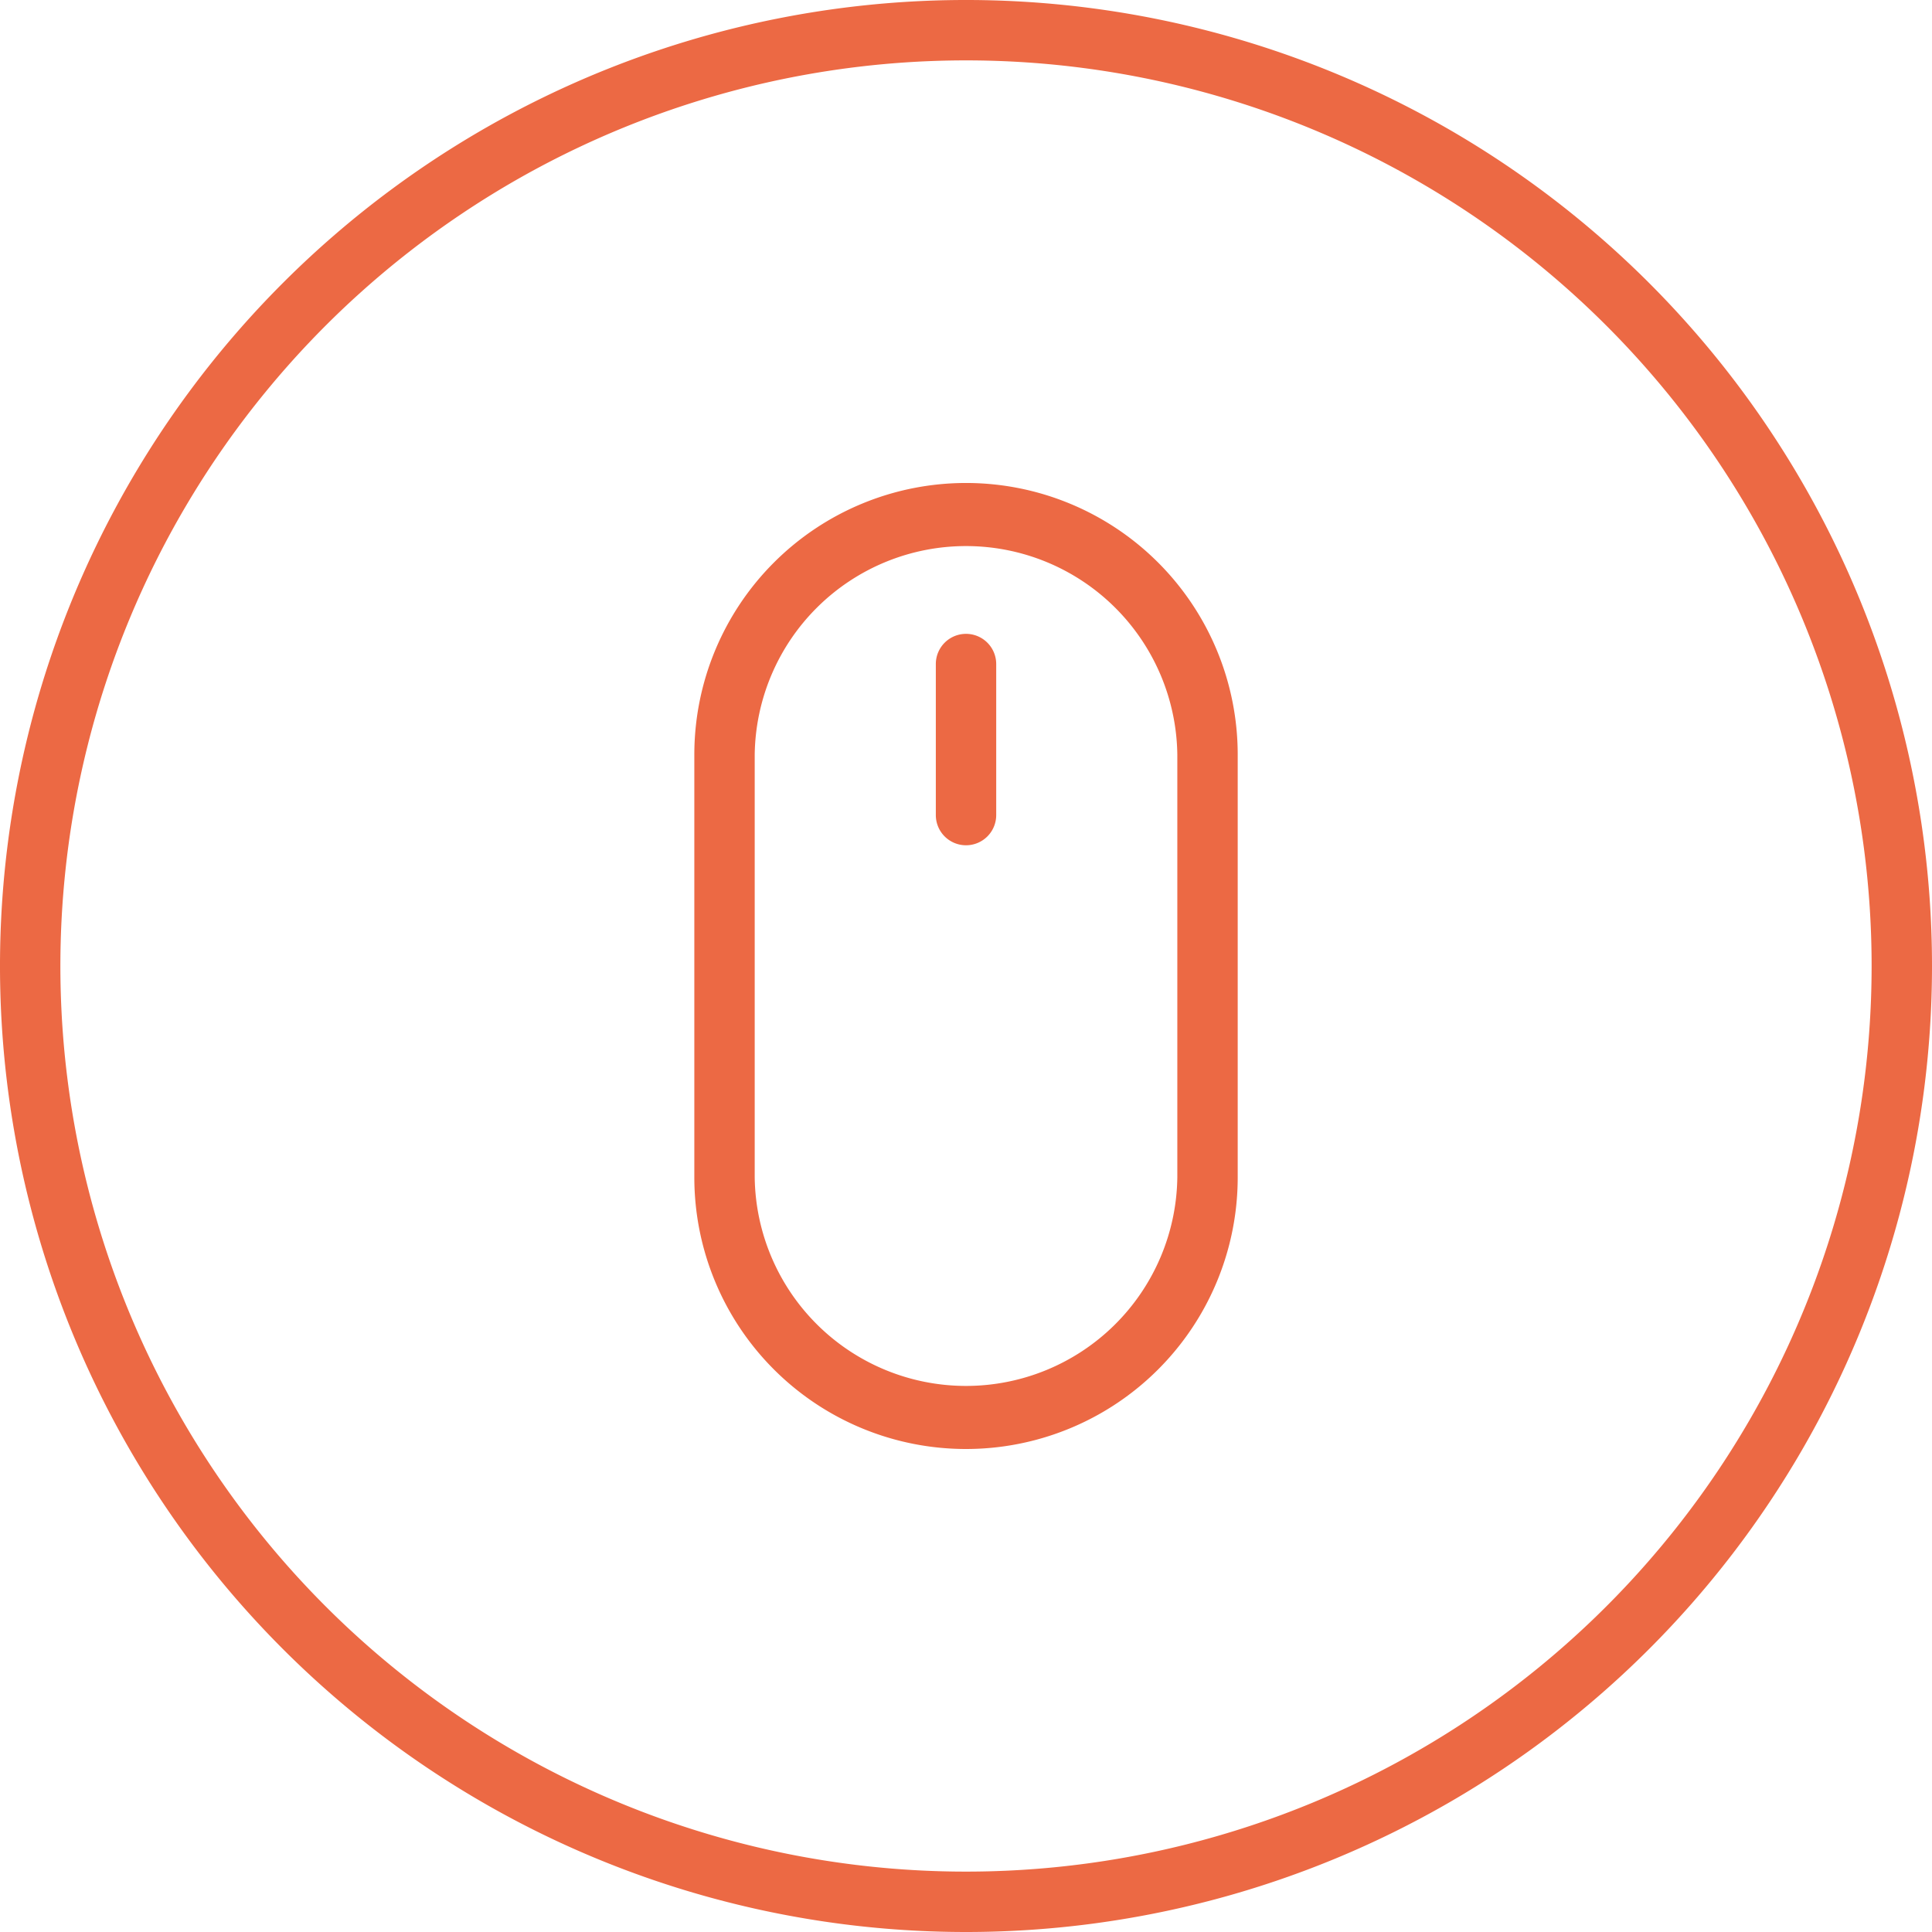
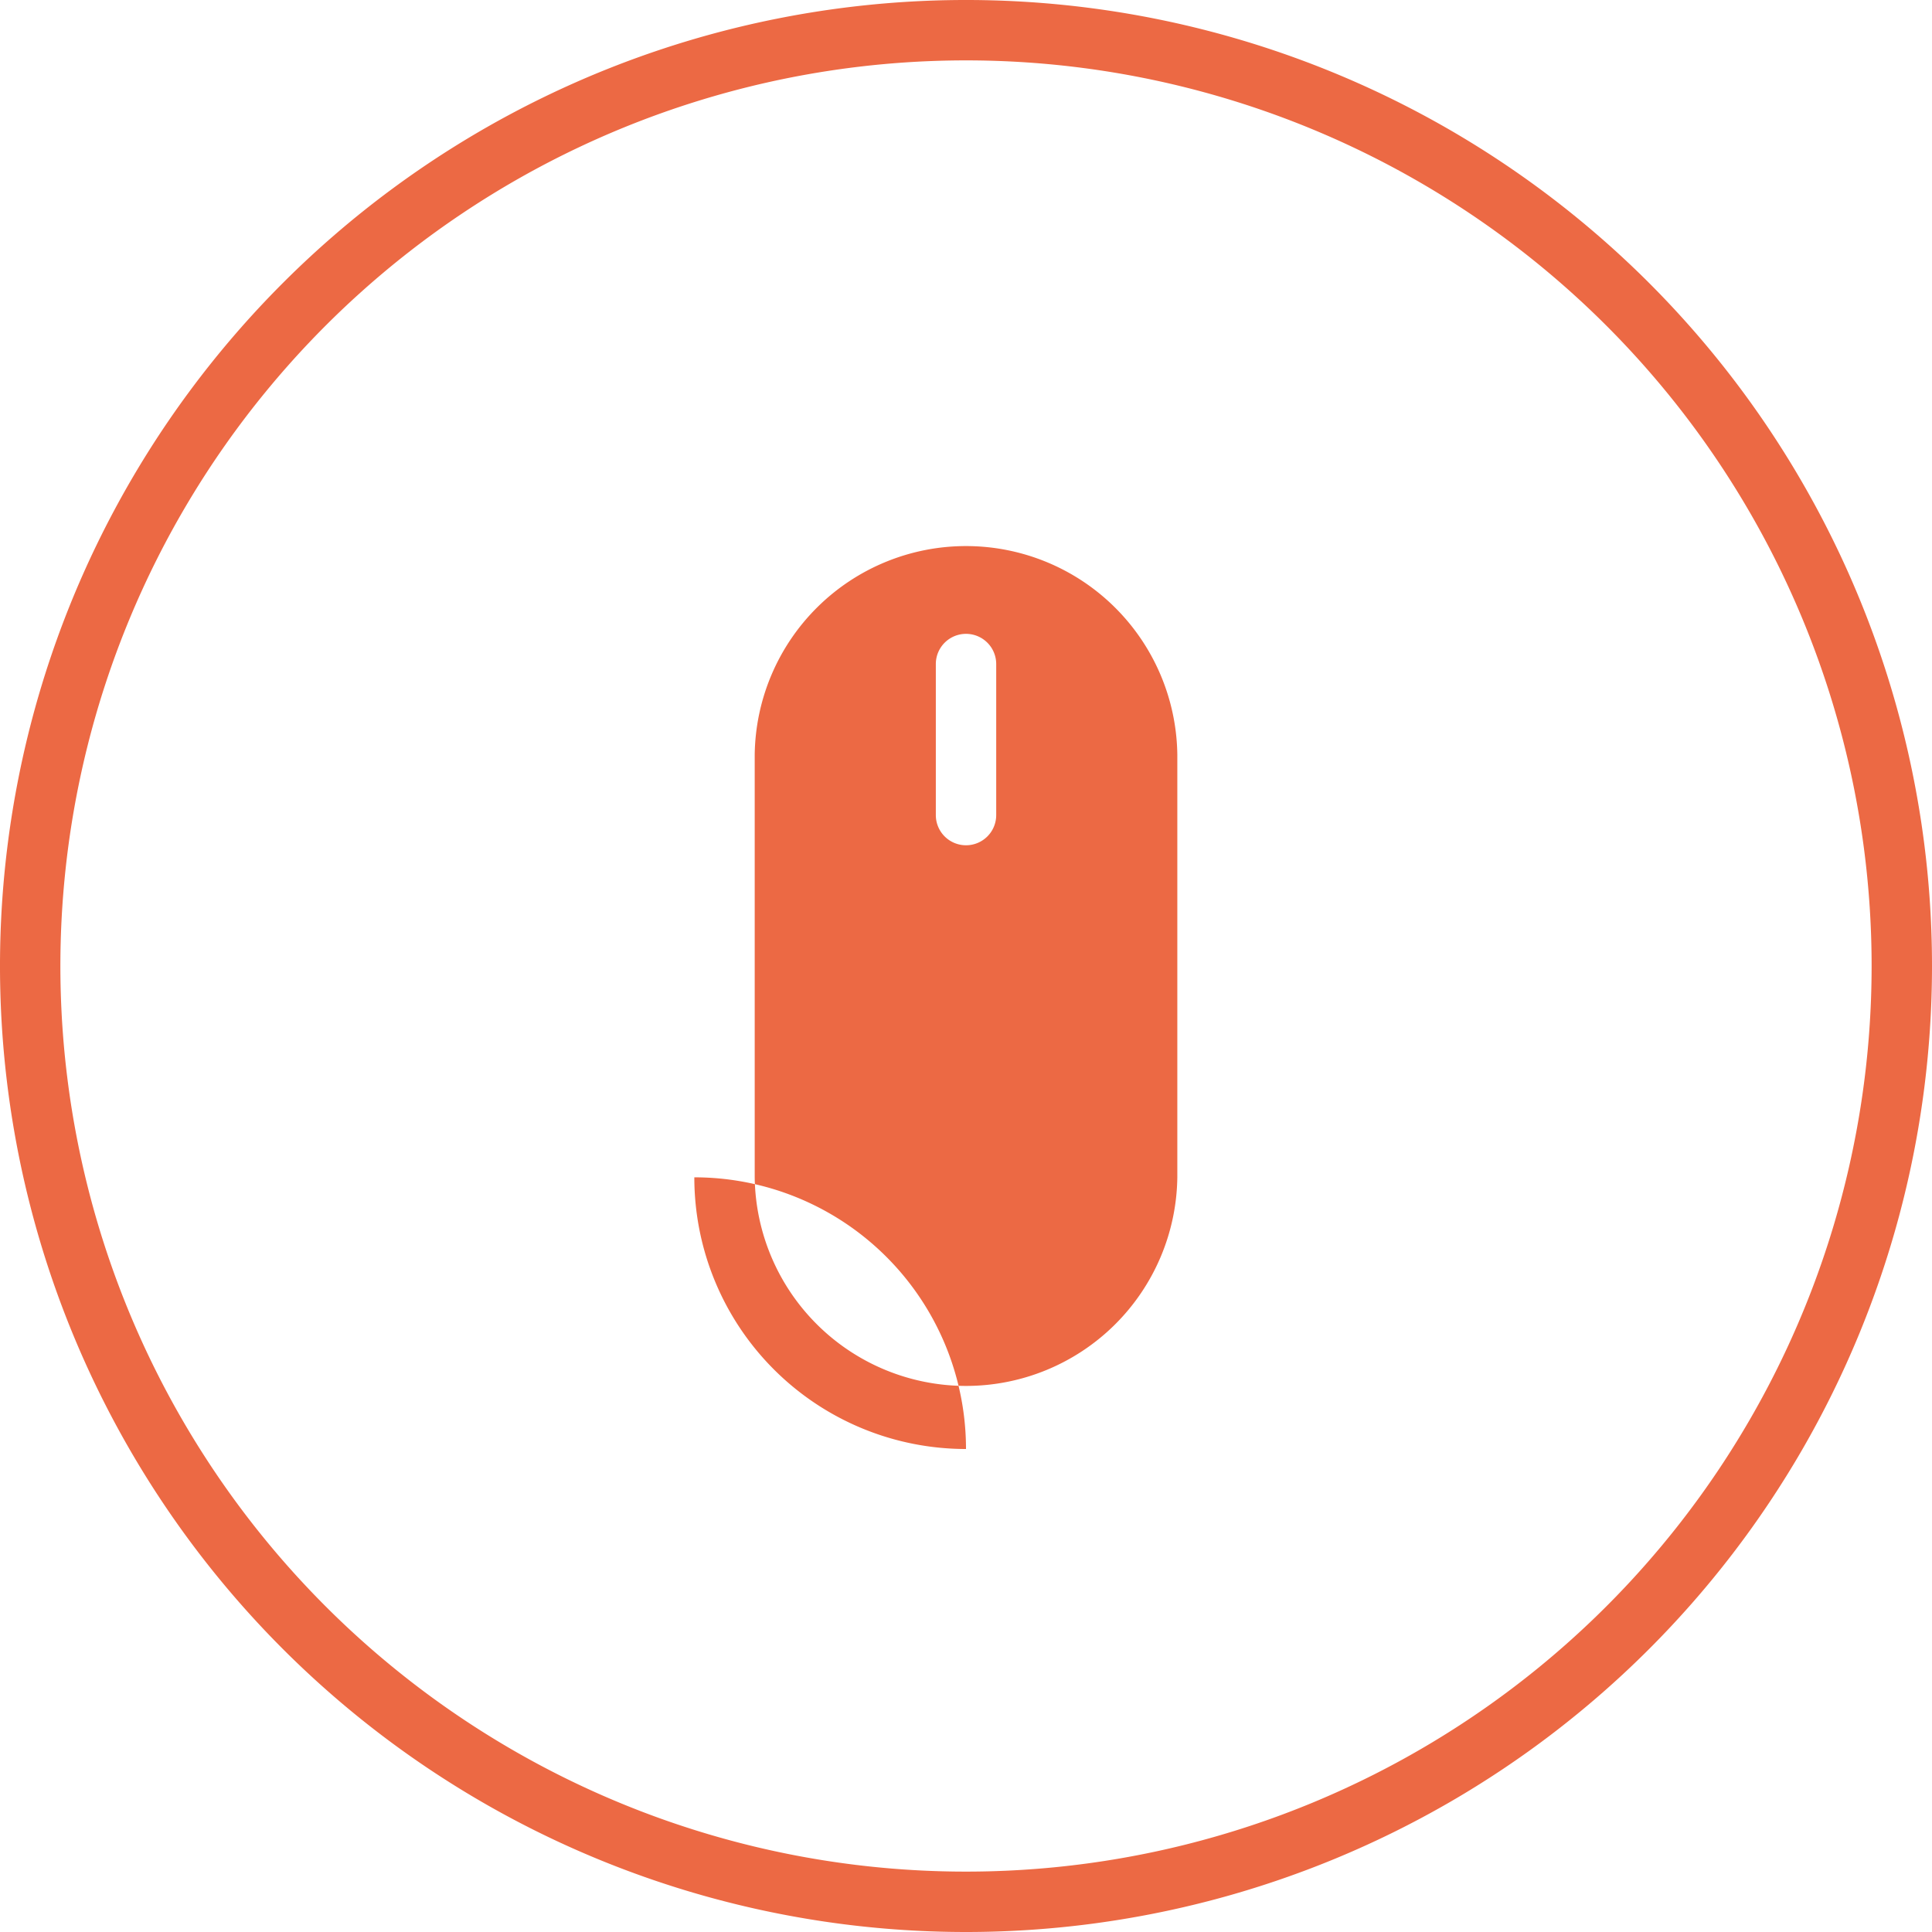
<svg xmlns="http://www.w3.org/2000/svg" width="55" height="55" viewBox="0 0 55 55">
-   <path id="路径_11382" data-name="路径 11382" d="M27.5,55A27.5,27.5,0,1,1,55,27.5,27.5,27.5,0,0,1,27.5,55Zm0-53.281A25.781,25.781,0,1,0,53.281,27.5,25.781,25.781,0,0,0,27.5,1.719Zm0,39.531a7.734,7.734,0,0,1-7.734-7.734V21.484a7.734,7.734,0,0,1,15.469,0V33.516A7.734,7.734,0,0,1,27.5,41.25Zm6.016-19.766a6.016,6.016,0,0,0-12.031,0V33.516a6.016,6.016,0,0,0,12.031,0ZM27.5,24.063a.859.859,0,0,1-.859-.859v-4.3a.859.859,0,0,1,1.719,0v4.3A.859.859,0,0,1,27.5,24.063Z" fill="#ec6944" />
+   <path id="路径_11382" data-name="路径 11382" d="M27.5,55A27.5,27.5,0,1,1,55,27.5,27.5,27.5,0,0,1,27.5,55Zm0-53.281A25.781,25.781,0,1,0,53.281,27.5,25.781,25.781,0,0,0,27.5,1.719Zm0,39.531a7.734,7.734,0,0,1-7.734-7.734V21.484V33.516A7.734,7.734,0,0,1,27.5,41.25Zm6.016-19.766a6.016,6.016,0,0,0-12.031,0V33.516a6.016,6.016,0,0,0,12.031,0ZM27.5,24.063a.859.859,0,0,1-.859-.859v-4.3a.859.859,0,0,1,1.719,0v4.3A.859.859,0,0,1,27.5,24.063Z" fill="#ec6944" />
</svg>